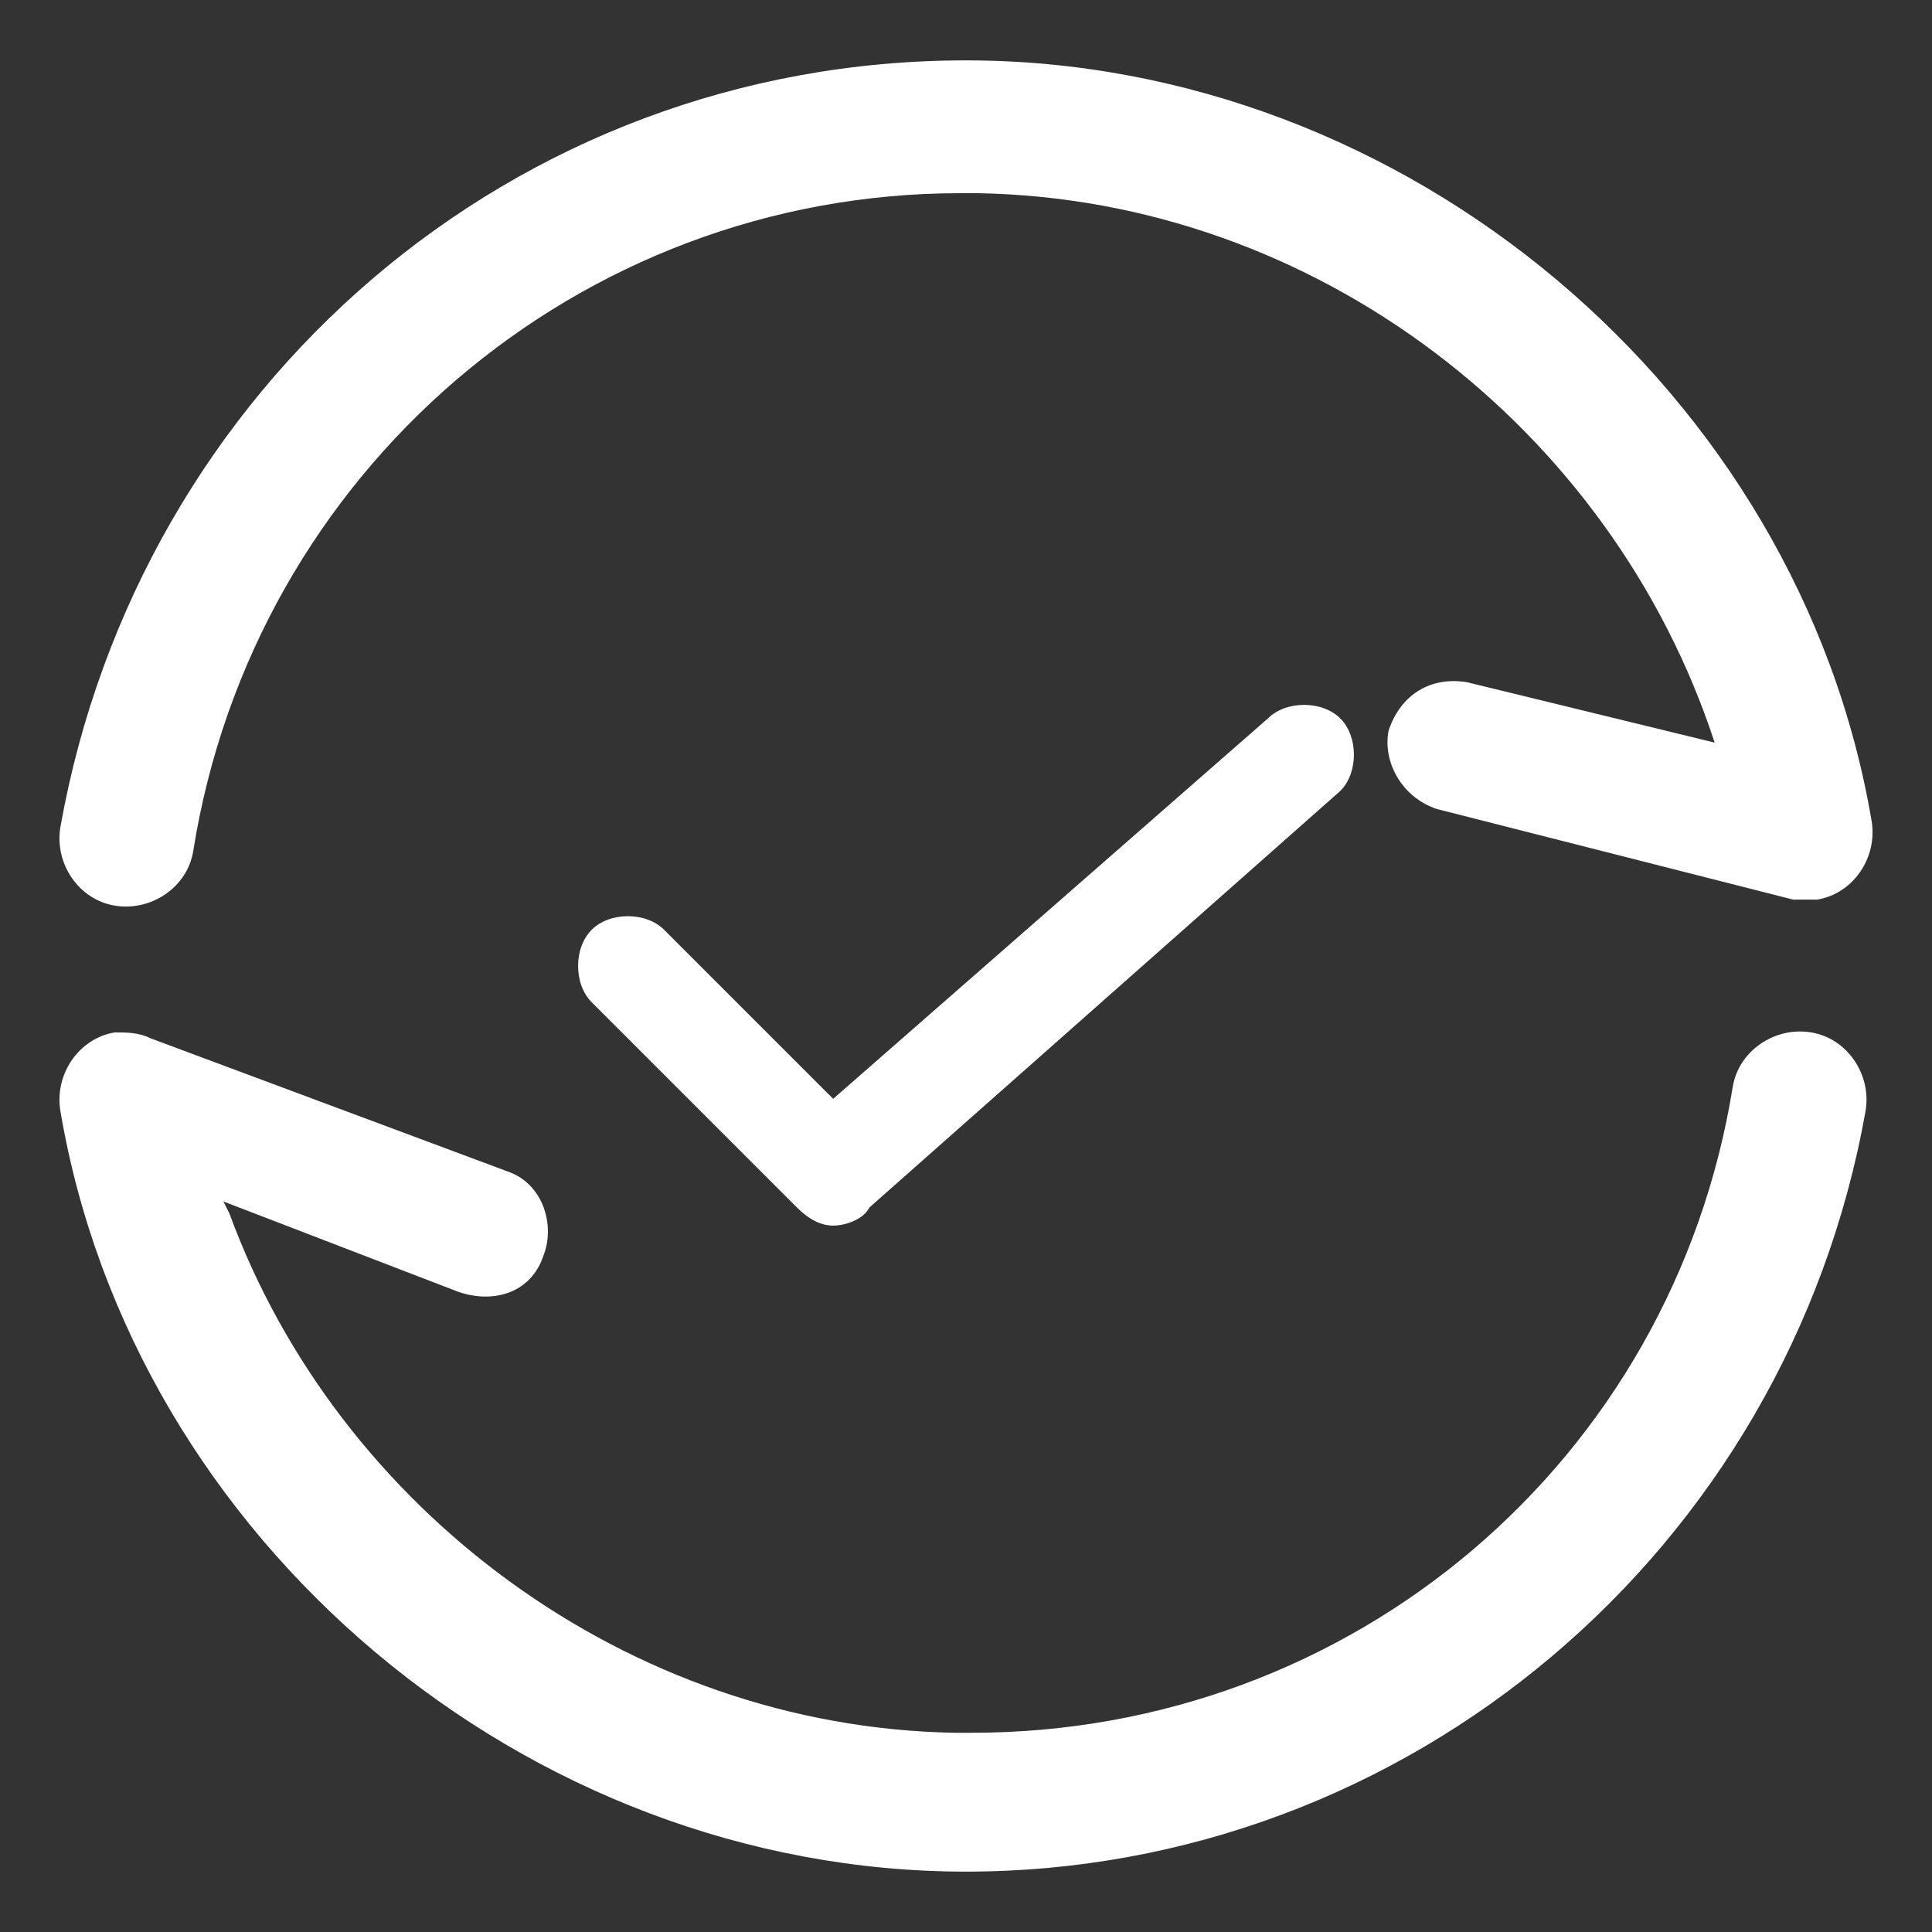
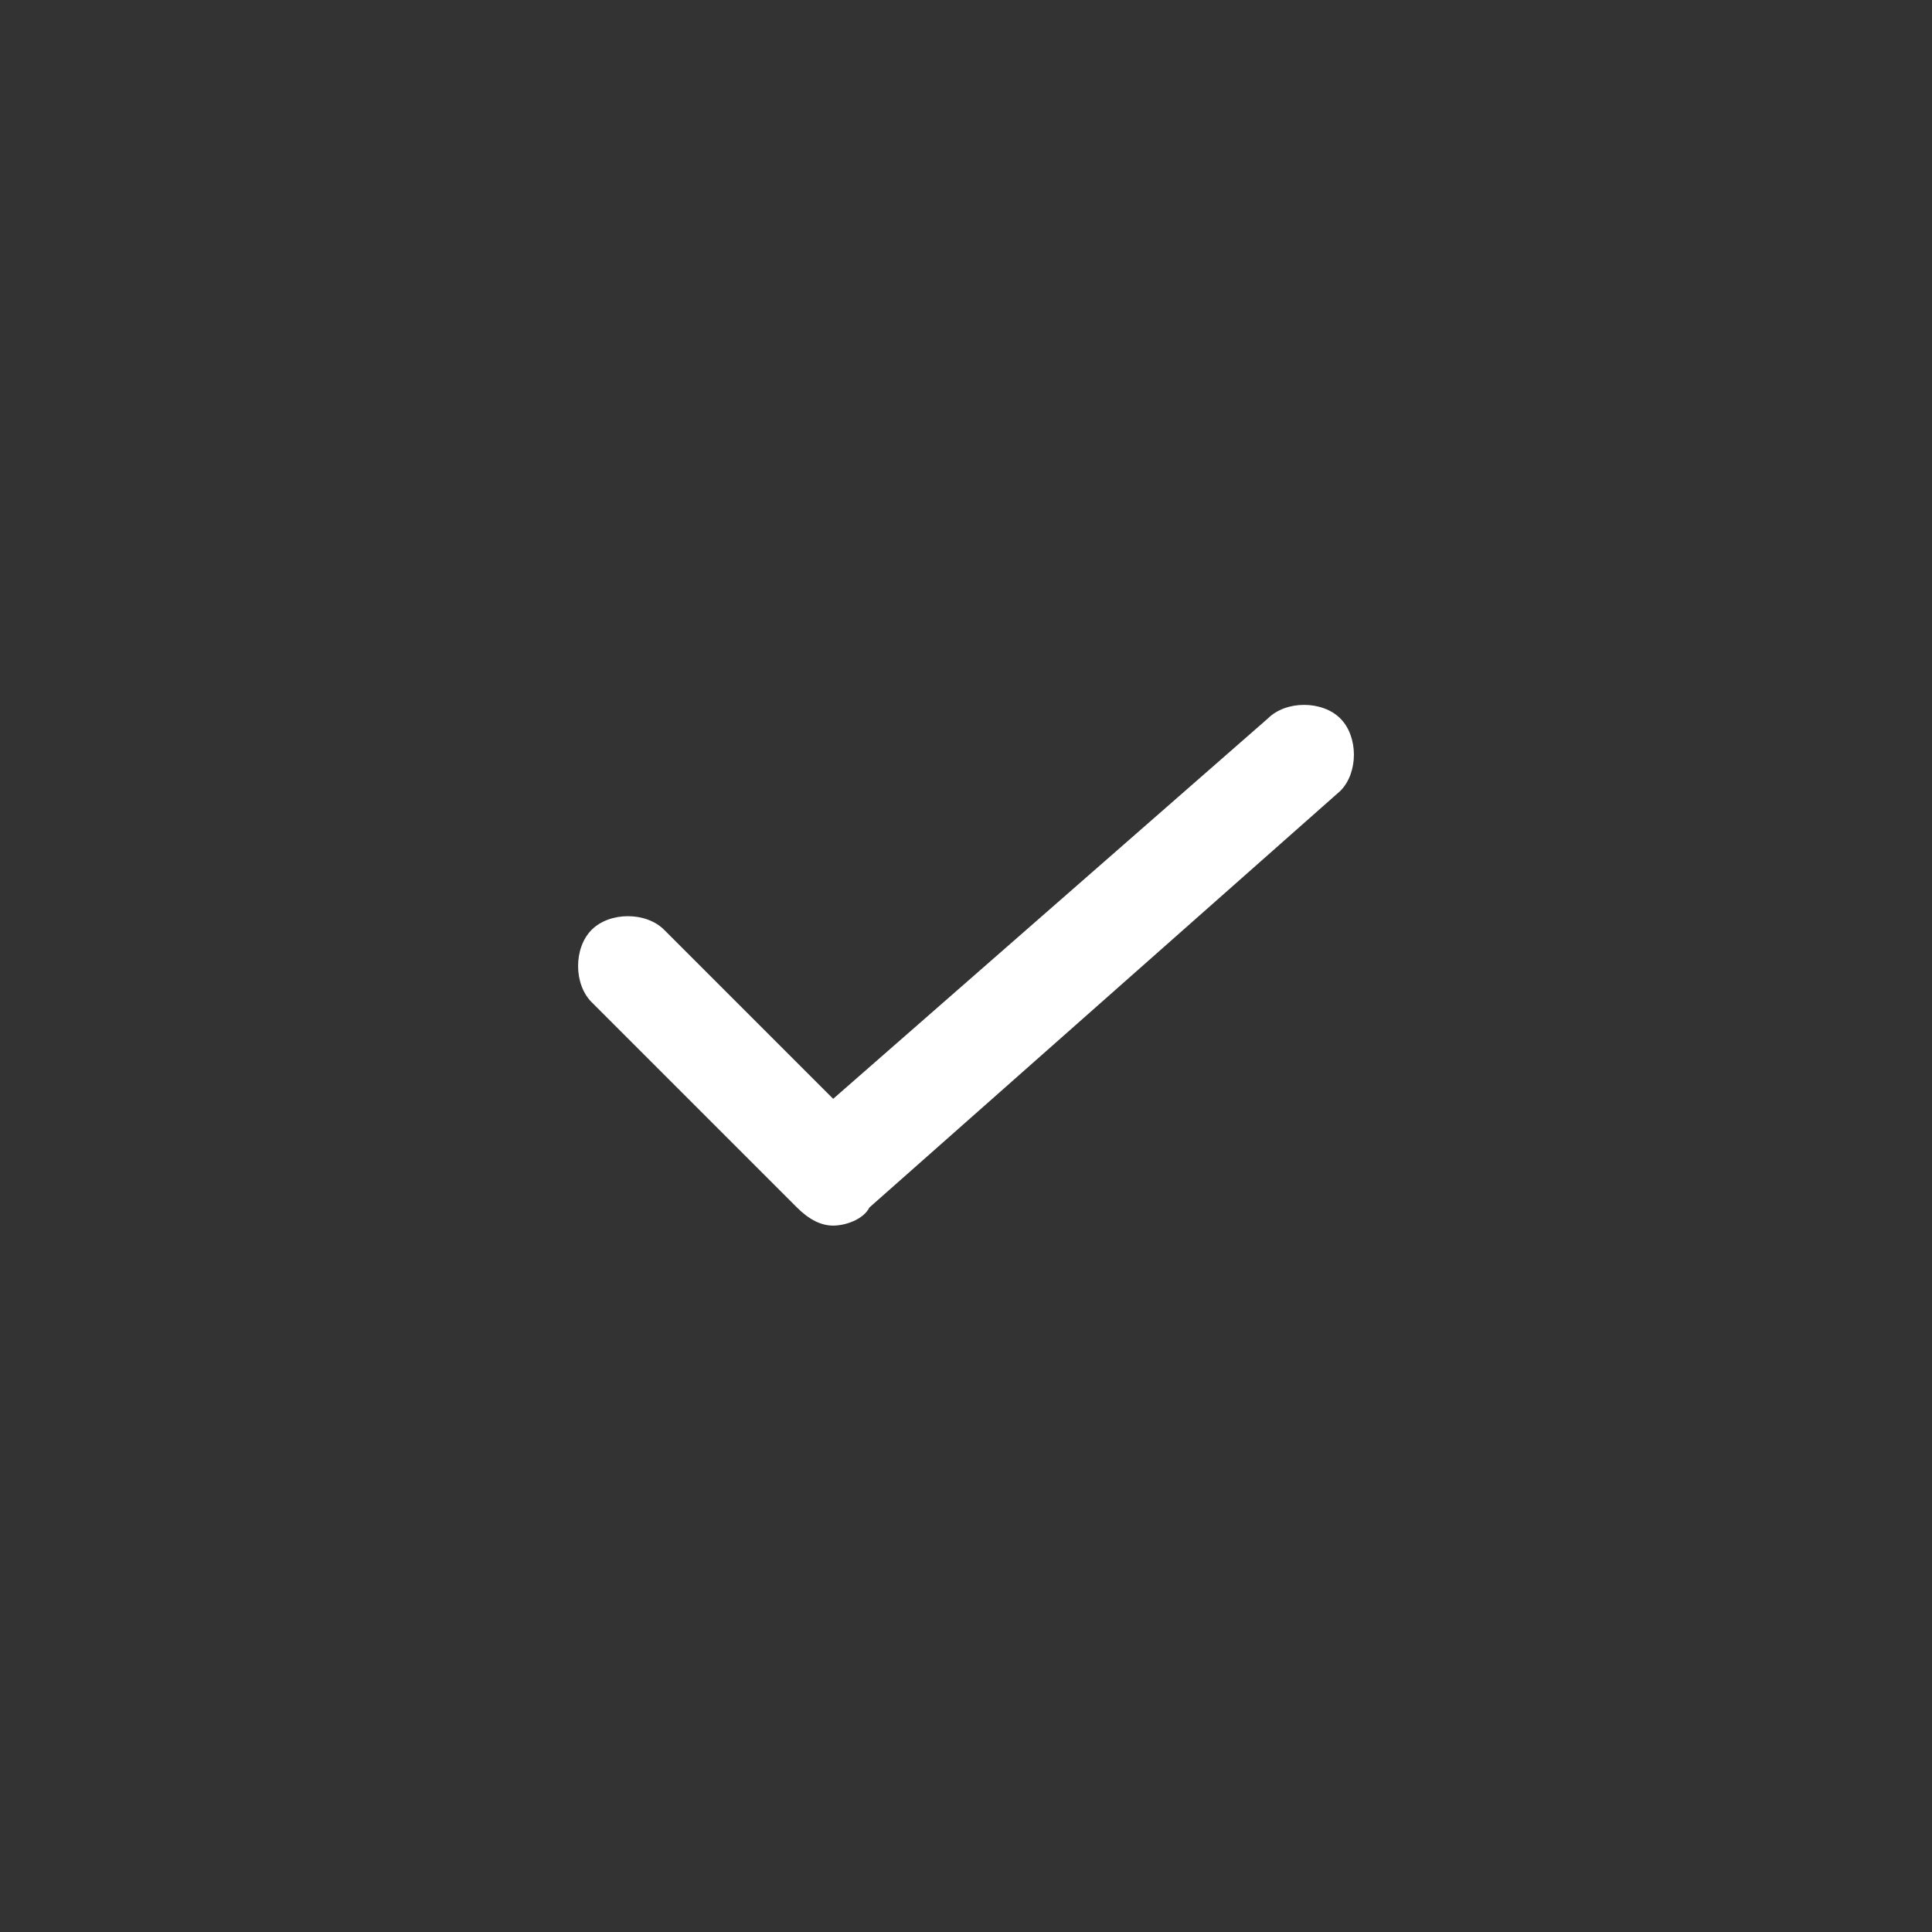
<svg xmlns="http://www.w3.org/2000/svg" version="1.1" id="图层_1" x="0px" y="0px" viewBox="0 0 32 32" style="enable-background:new 0 0 32 32;" xml:space="preserve">
  <rect x="0" y="0" width="32" height="32" fill="#333333" stroke="none" />
  <style type="text/css">
	.st0{fill:#FFFFFF;}
</style>
  <g>
-     <path class="st0" d="M16,1c7.3,0,13.8,5.5,15,12.6c0.1,0.6-0.3,1.2-0.9,1.3c-0.1,0-0.3,0-0.4,0l-5.9-1.5c-0.6-0.2-0.9-0.8-0.8-1.3   c0.2-0.6,0.7-0.9,1.3-0.8l4.1,1c-1.7-5.2-6.6-9-12.2-9.1h-0.3C9.6,3.2,4.2,7.8,3.2,14.1c-0.1,0.6-0.7,1-1.3,0.9s-1-0.7-0.9-1.3l0,0   C2.3,6.4,8.5,1,16,1z M16,31C8.7,31,2.2,25.5,1,18.4c-0.1-0.6,0.3-1.2,0.9-1.3c0.2,0,0.4,0,0.6,0.1l5.9,2.2C9,19.6,9.2,20.3,9,20.8   c-0.2,0.6-0.8,0.8-1.4,0.6l-3.9-1.5l0.1,0.2c1.8,4.9,6.6,8.5,12,8.6h0.3c6.3,0,11.6-4.5,12.6-10.7c0.1-0.6,0.7-1,1.3-0.9   s1,0.7,0.9,1.3l0,0C29.6,25.7,23.3,31,16,31L16,31z" />
-     <path class="st0" d="M13.8,20.3c-0.2,0-0.4-0.1-0.6-0.3l-3.4-3.4c-0.3-0.3-0.3-0.9,0-1.2s0.9-0.3,1.2,0l0,0l2.8,2.8l7.2-6.3   c0.3-0.3,0.9-0.3,1.2,0l0,0c0.3,0.3,0.3,0.9,0,1.2l0,0L14.4,20C14.3,20.2,14,20.3,13.8,20.3z" />
+     <path class="st0" d="M13.8,20.3c-0.2,0-0.4-0.1-0.6-0.3l-3.4-3.4c-0.3-0.3-0.3-0.9,0-1.2s0.9-0.3,1.2,0l2.8,2.8l7.2-6.3   c0.3-0.3,0.9-0.3,1.2,0l0,0c0.3,0.3,0.3,0.9,0,1.2l0,0L14.4,20C14.3,20.2,14,20.3,13.8,20.3z" />
  </g>
</svg>